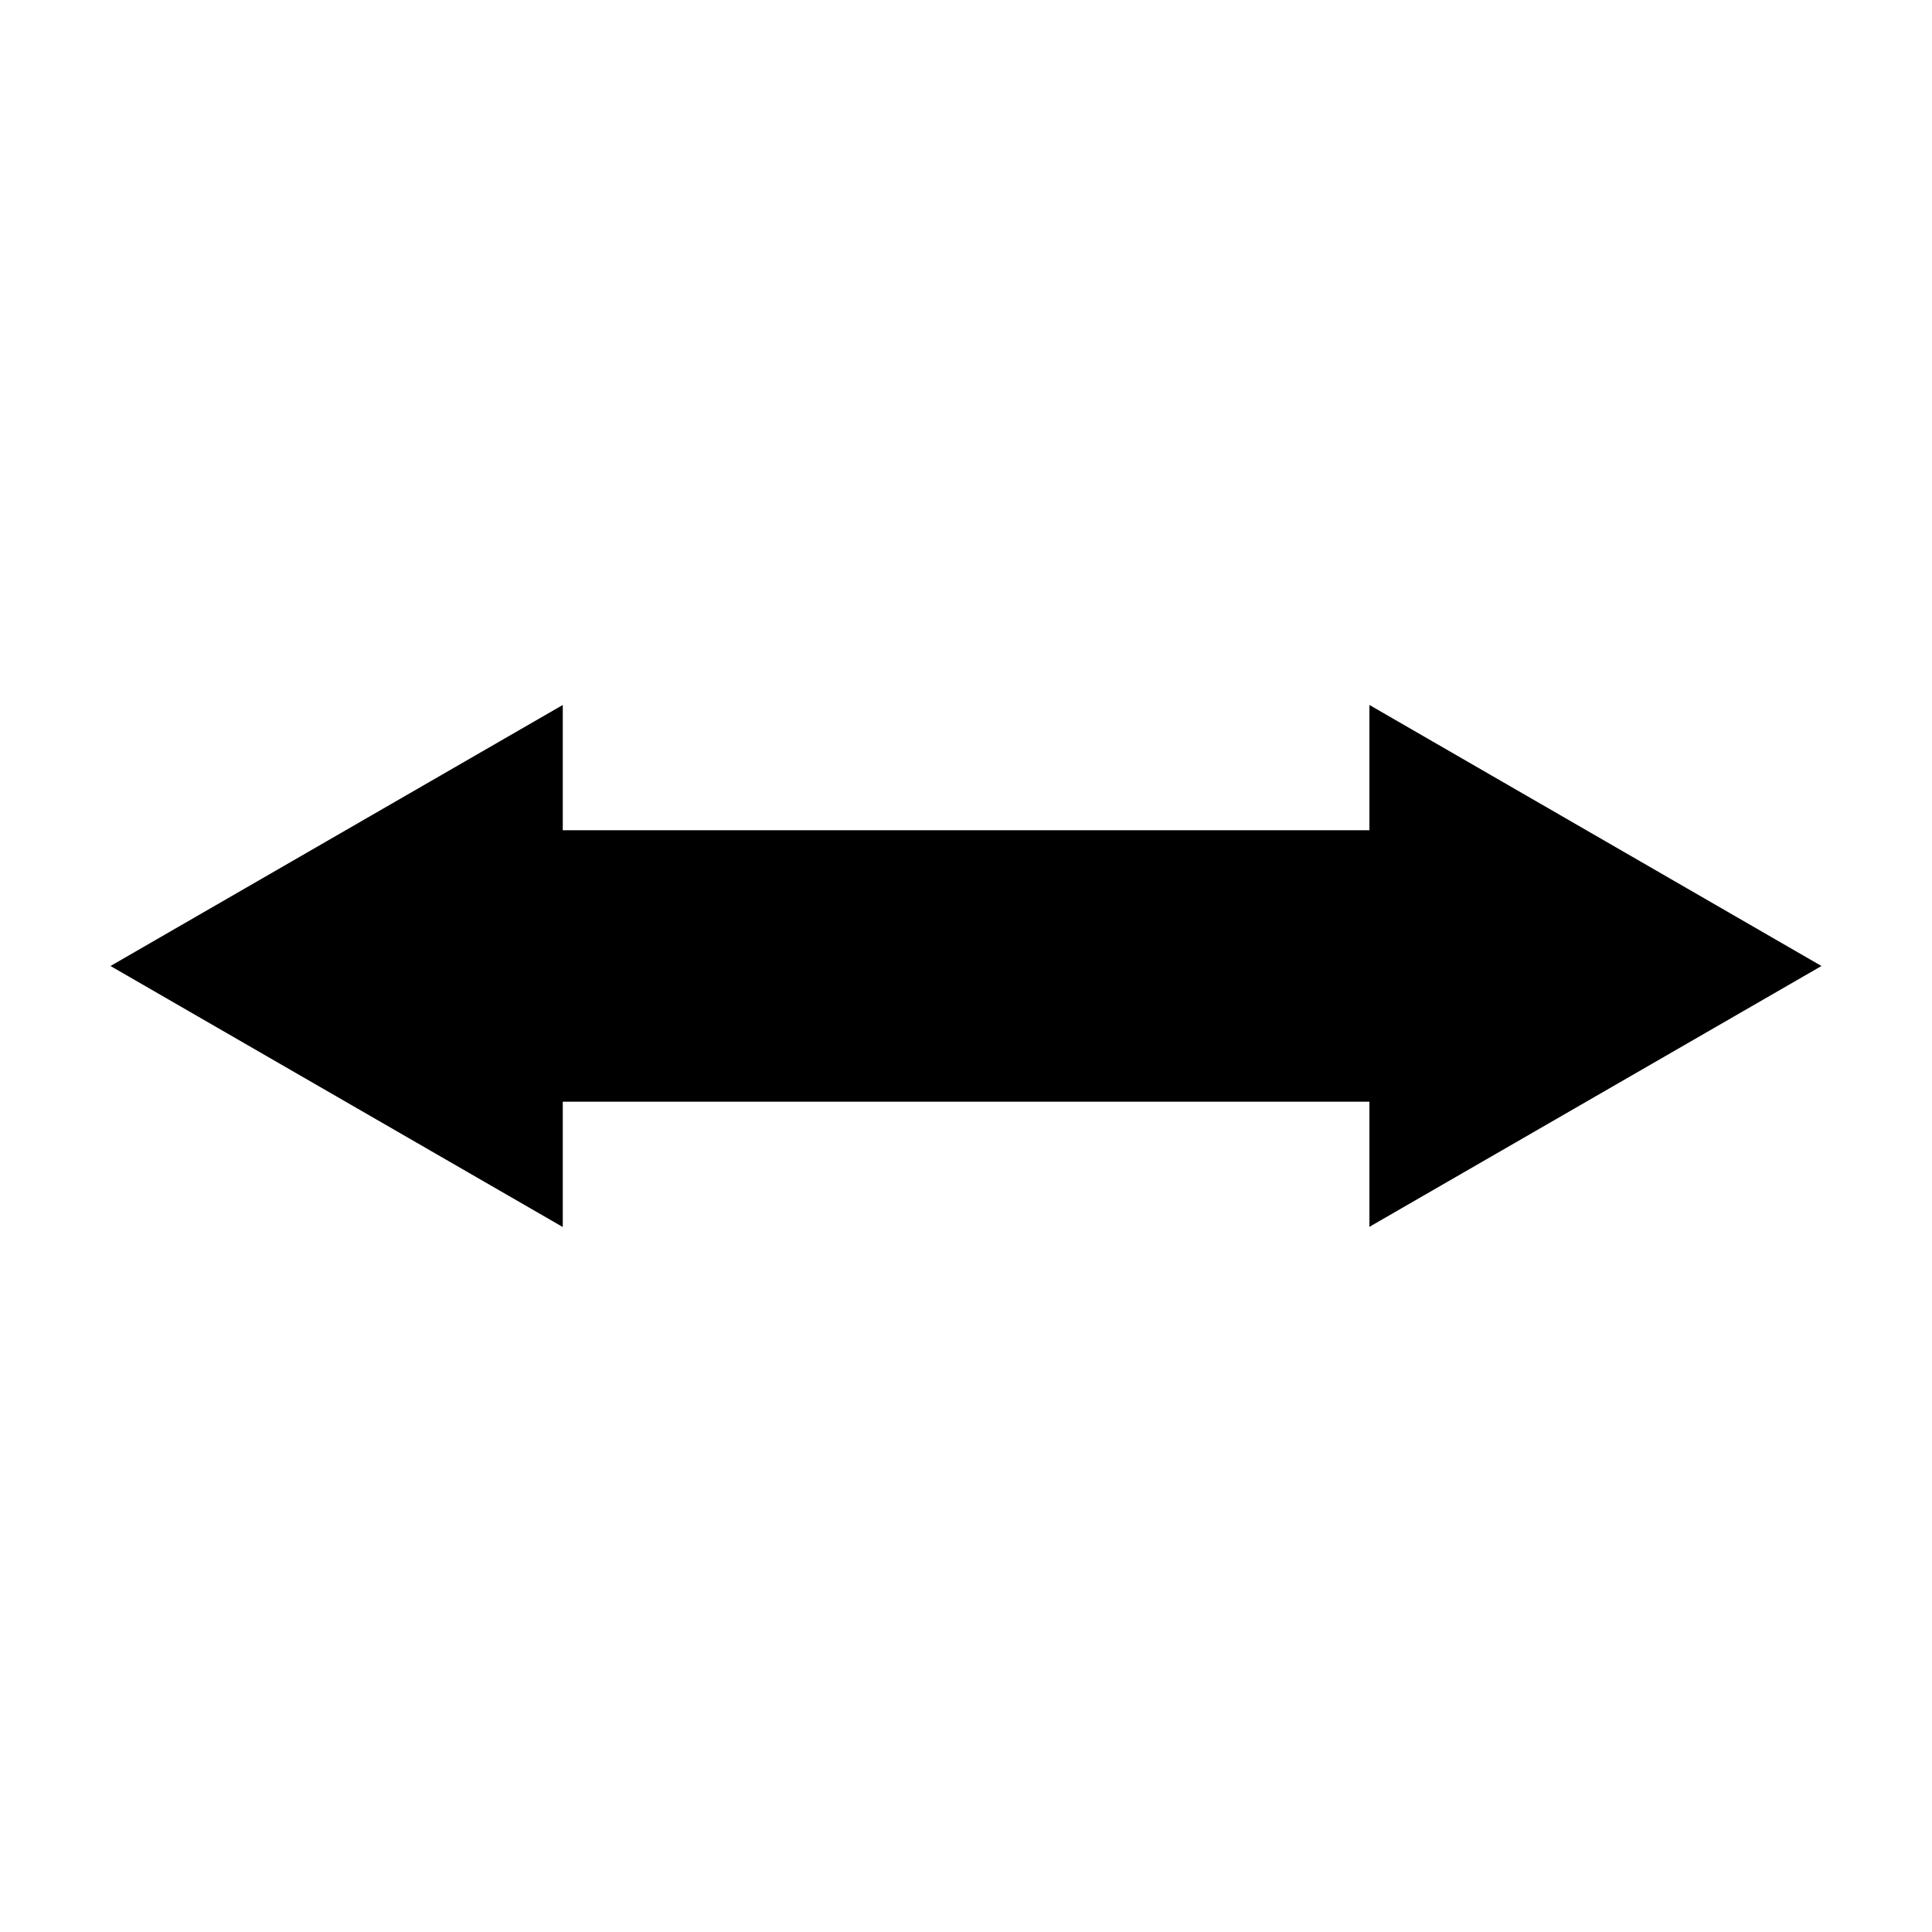
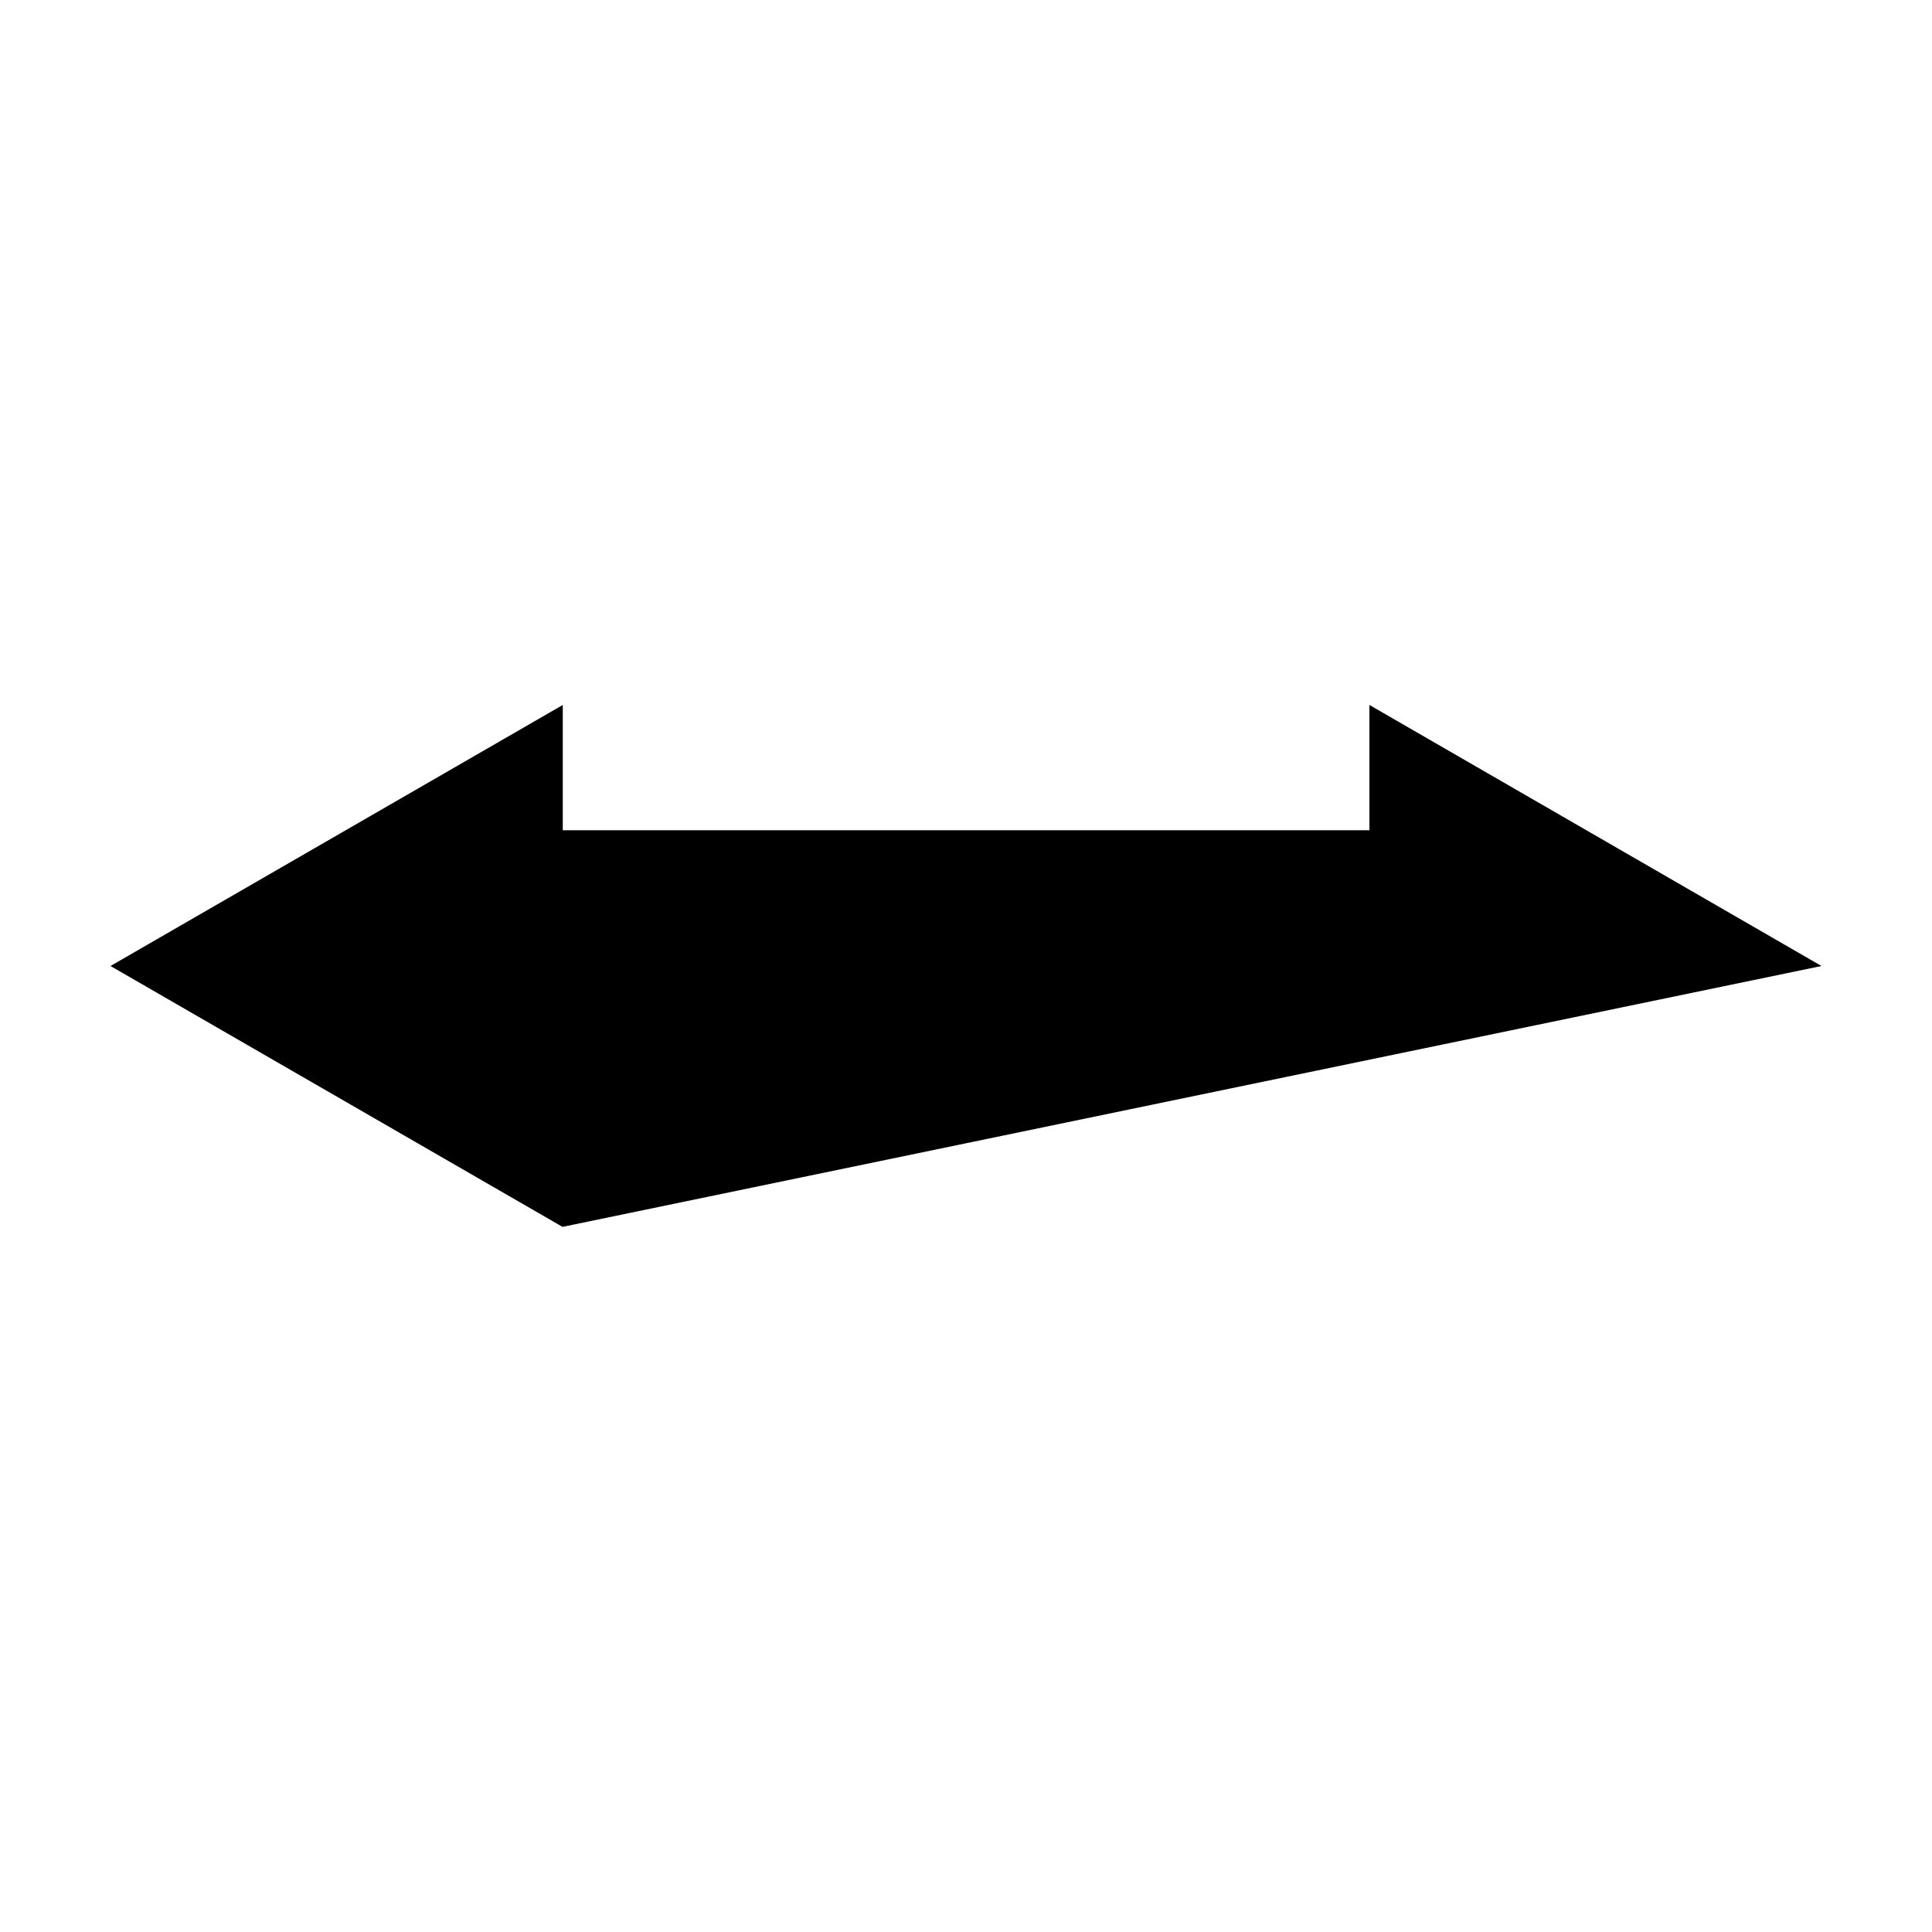
<svg xmlns="http://www.w3.org/2000/svg" fill="#000000" width="800px" height="800px" version="1.1" viewBox="144 144 512 512">
-   <path d="m626.71 400-119.8-69.176v33.203h-213.77v-33.203l-119.86 69.176 119.86 69.172v-33.203h213.77v33.152z" />
+   <path d="m626.71 400-119.8-69.176v33.203h-213.77v-33.203l-119.86 69.176 119.86 69.172v-33.203v33.152z" />
</svg>